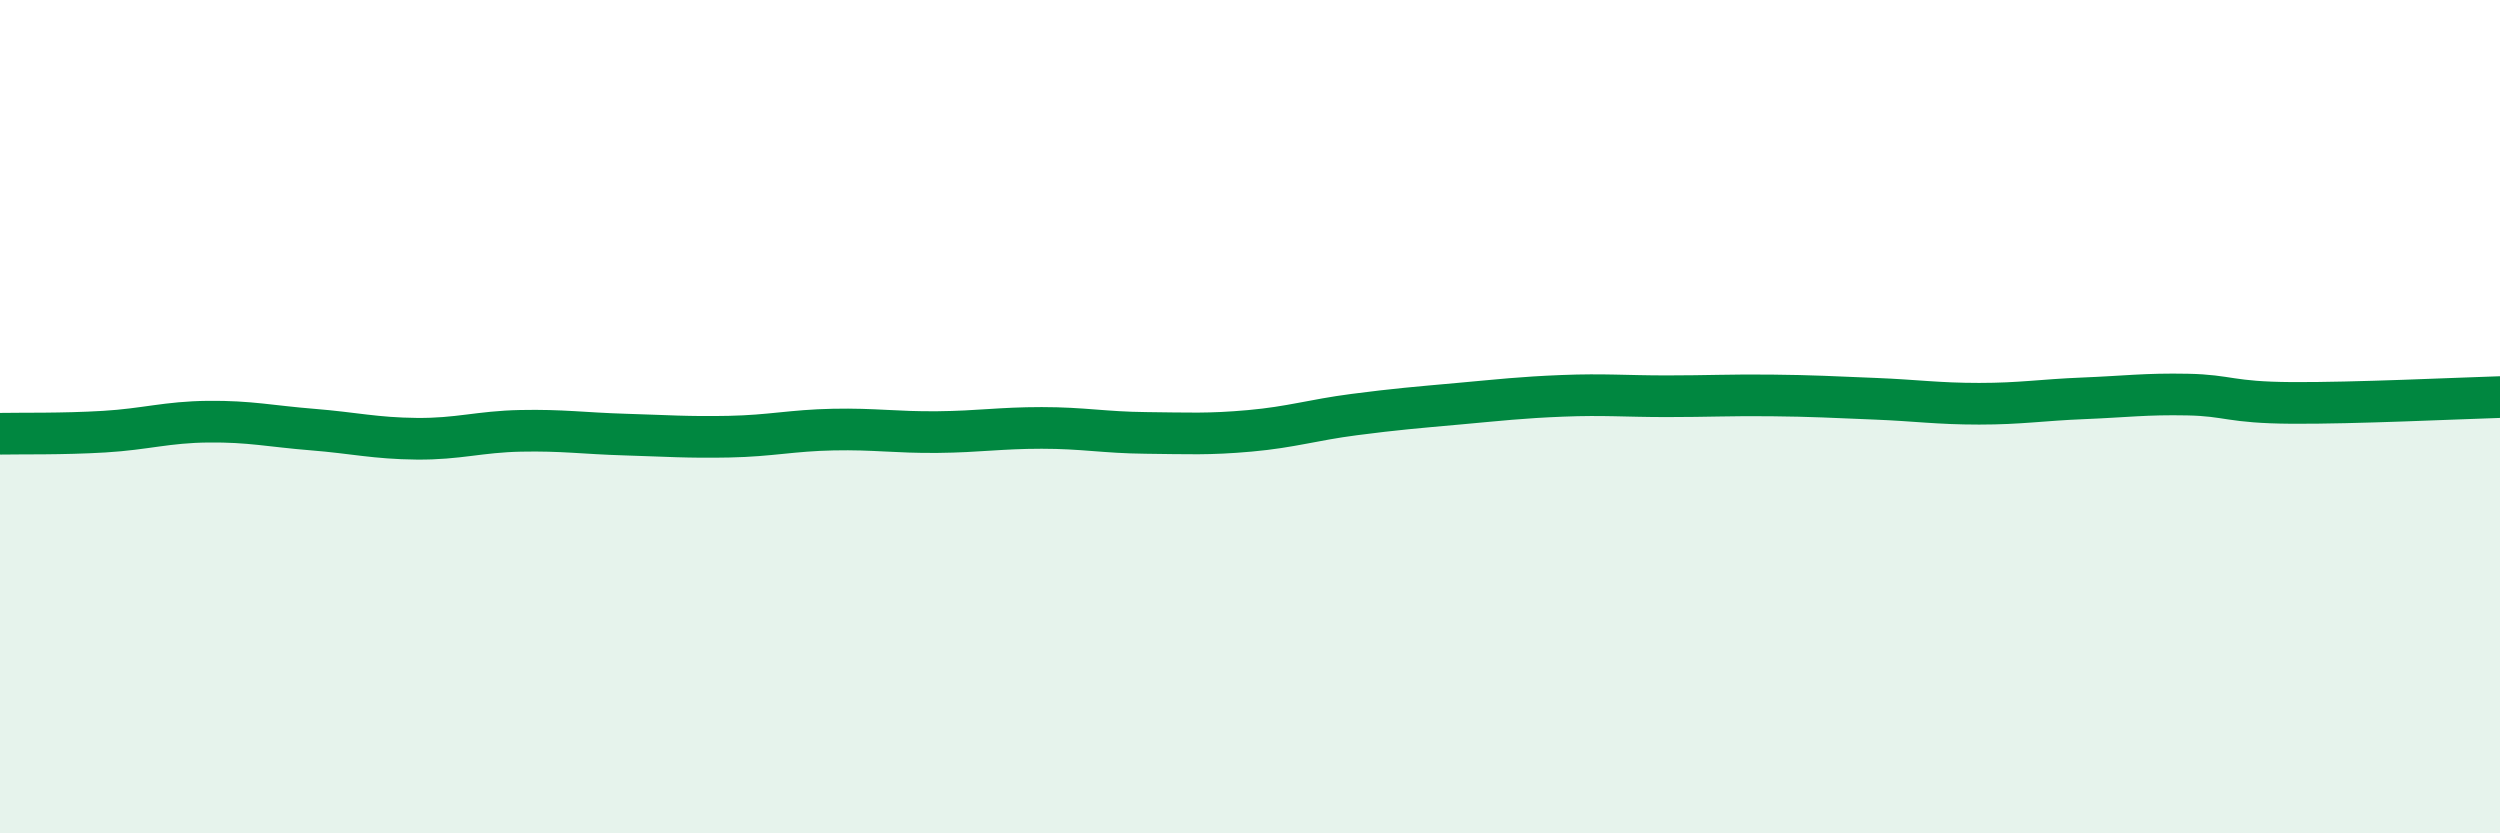
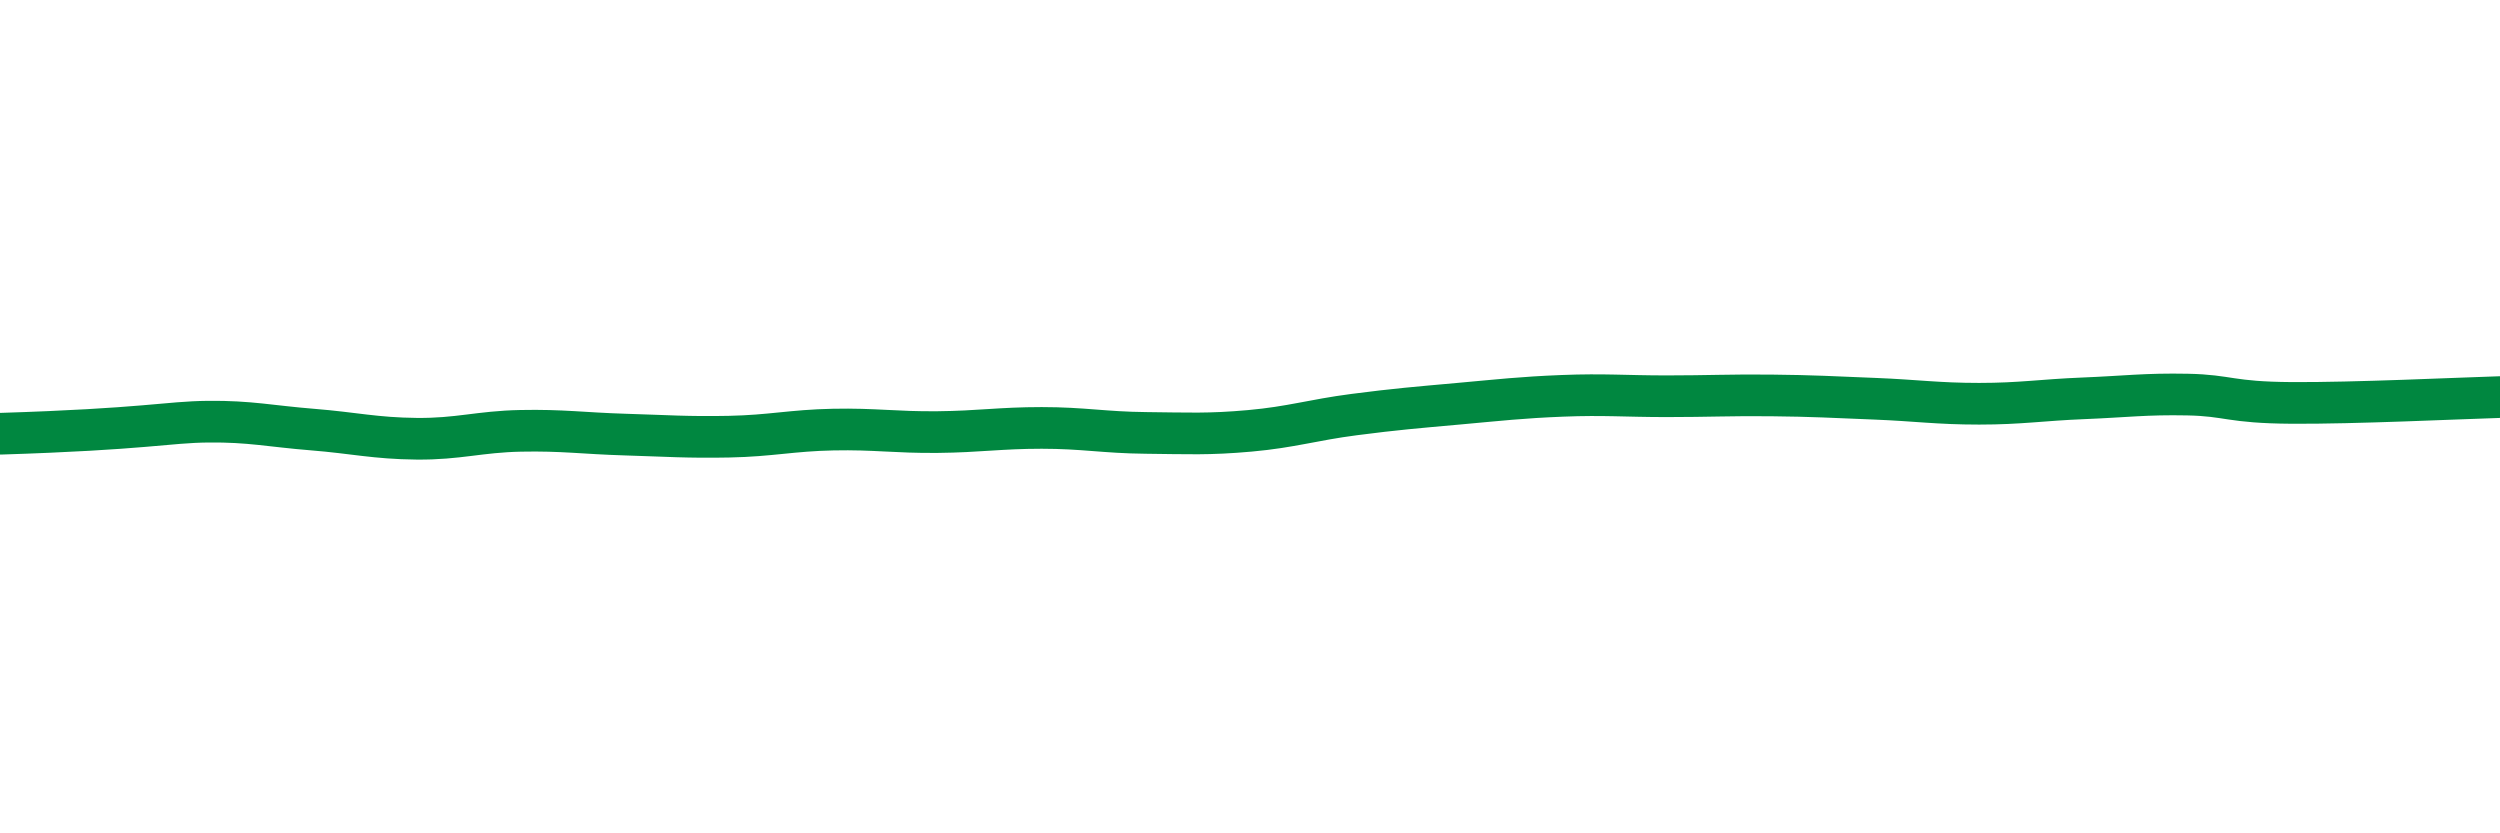
<svg xmlns="http://www.w3.org/2000/svg" width="60" height="20" viewBox="0 0 60 20">
-   <path d="M 0,10.41 C 0.5,10.4 1.5,10.42 2.5,10.36 C 3.5,10.3 4,10.13 5,10.12 C 6,10.11 6.5,10.23 7.5,10.31 C 8.5,10.39 9,10.52 10,10.53 C 11,10.54 11.5,10.36 12.5,10.34 C 13.5,10.32 14,10.4 15,10.43 C 16,10.46 16.5,10.5 17.5,10.48 C 18.5,10.46 19,10.33 20,10.31 C 21,10.29 21.5,10.38 22.5,10.37 C 23.5,10.36 24,10.27 25,10.27 C 26,10.27 26.5,10.38 27.5,10.39 C 28.5,10.4 29,10.43 30,10.34 C 31,10.25 31.5,10.08 32.5,9.95 C 33.5,9.82 34,9.78 35,9.69 C 36,9.6 36.5,9.54 37.5,9.5 C 38.5,9.46 39,9.51 40,9.51 C 41,9.51 41.5,9.48 42.5,9.49 C 43.5,9.5 44,9.53 45,9.57 C 46,9.61 46.5,9.69 47.5,9.69 C 48.5,9.69 49,9.6 50,9.56 C 51,9.52 51.5,9.45 52.5,9.47 C 53.5,9.49 53.5,9.66 55,9.67 C 56.5,9.68 59,9.56 60,9.53L60 20L0 20Z" fill="#008740" opacity="0.1" stroke-linecap="round" stroke-linejoin="round" />
-   <path d="M 0,10.41 C 0.5,10.4 1.5,10.42 2.5,10.36 C 3.5,10.3 4,10.13 5,10.12 C 6,10.11 6.5,10.23 7.5,10.31 C 8.5,10.39 9,10.52 10,10.53 C 11,10.54 11.5,10.36 12.5,10.34 C 13.5,10.32 14,10.4 15,10.43 C 16,10.46 16.5,10.5 17.5,10.48 C 18.5,10.46 19,10.33 20,10.31 C 21,10.29 21.5,10.38 22.5,10.37 C 23.5,10.36 24,10.27 25,10.27 C 26,10.27 26.5,10.38 27.5,10.39 C 28.5,10.4 29,10.43 30,10.34 C 31,10.25 31.5,10.08 32.5,9.95 C 33.5,9.82 34,9.78 35,9.69 C 36,9.6 36.5,9.54 37.5,9.5 C 38.5,9.46 39,9.51 40,9.51 C 41,9.51 41.5,9.48 42.5,9.49 C 43.5,9.5 44,9.53 45,9.57 C 46,9.61 46.5,9.69 47.5,9.69 C 48.5,9.69 49,9.6 50,9.56 C 51,9.52 51.5,9.45 52.5,9.47 C 53.5,9.49 53.5,9.66 55,9.67 C 56.5,9.68 59,9.56 60,9.53" stroke="#008740" stroke-width="1" fill="none" stroke-linecap="round" stroke-linejoin="round" />
+   <path d="M 0,10.41 C 3.5,10.3 4,10.13 5,10.12 C 6,10.11 6.5,10.23 7.5,10.31 C 8.5,10.39 9,10.52 10,10.53 C 11,10.54 11.5,10.36 12.5,10.34 C 13.5,10.32 14,10.4 15,10.43 C 16,10.46 16.5,10.5 17.5,10.48 C 18.5,10.46 19,10.33 20,10.31 C 21,10.29 21.5,10.38 22.5,10.37 C 23.5,10.36 24,10.27 25,10.27 C 26,10.27 26.5,10.38 27.5,10.39 C 28.5,10.4 29,10.43 30,10.34 C 31,10.25 31.5,10.08 32.5,9.95 C 33.5,9.82 34,9.78 35,9.69 C 36,9.6 36.5,9.54 37.5,9.5 C 38.5,9.46 39,9.51 40,9.51 C 41,9.51 41.5,9.48 42.5,9.49 C 43.5,9.5 44,9.53 45,9.57 C 46,9.61 46.5,9.69 47.5,9.69 C 48.5,9.69 49,9.6 50,9.56 C 51,9.52 51.5,9.45 52.5,9.47 C 53.5,9.49 53.5,9.66 55,9.67 C 56.5,9.68 59,9.56 60,9.53" stroke="#008740" stroke-width="1" fill="none" stroke-linecap="round" stroke-linejoin="round" />
</svg>